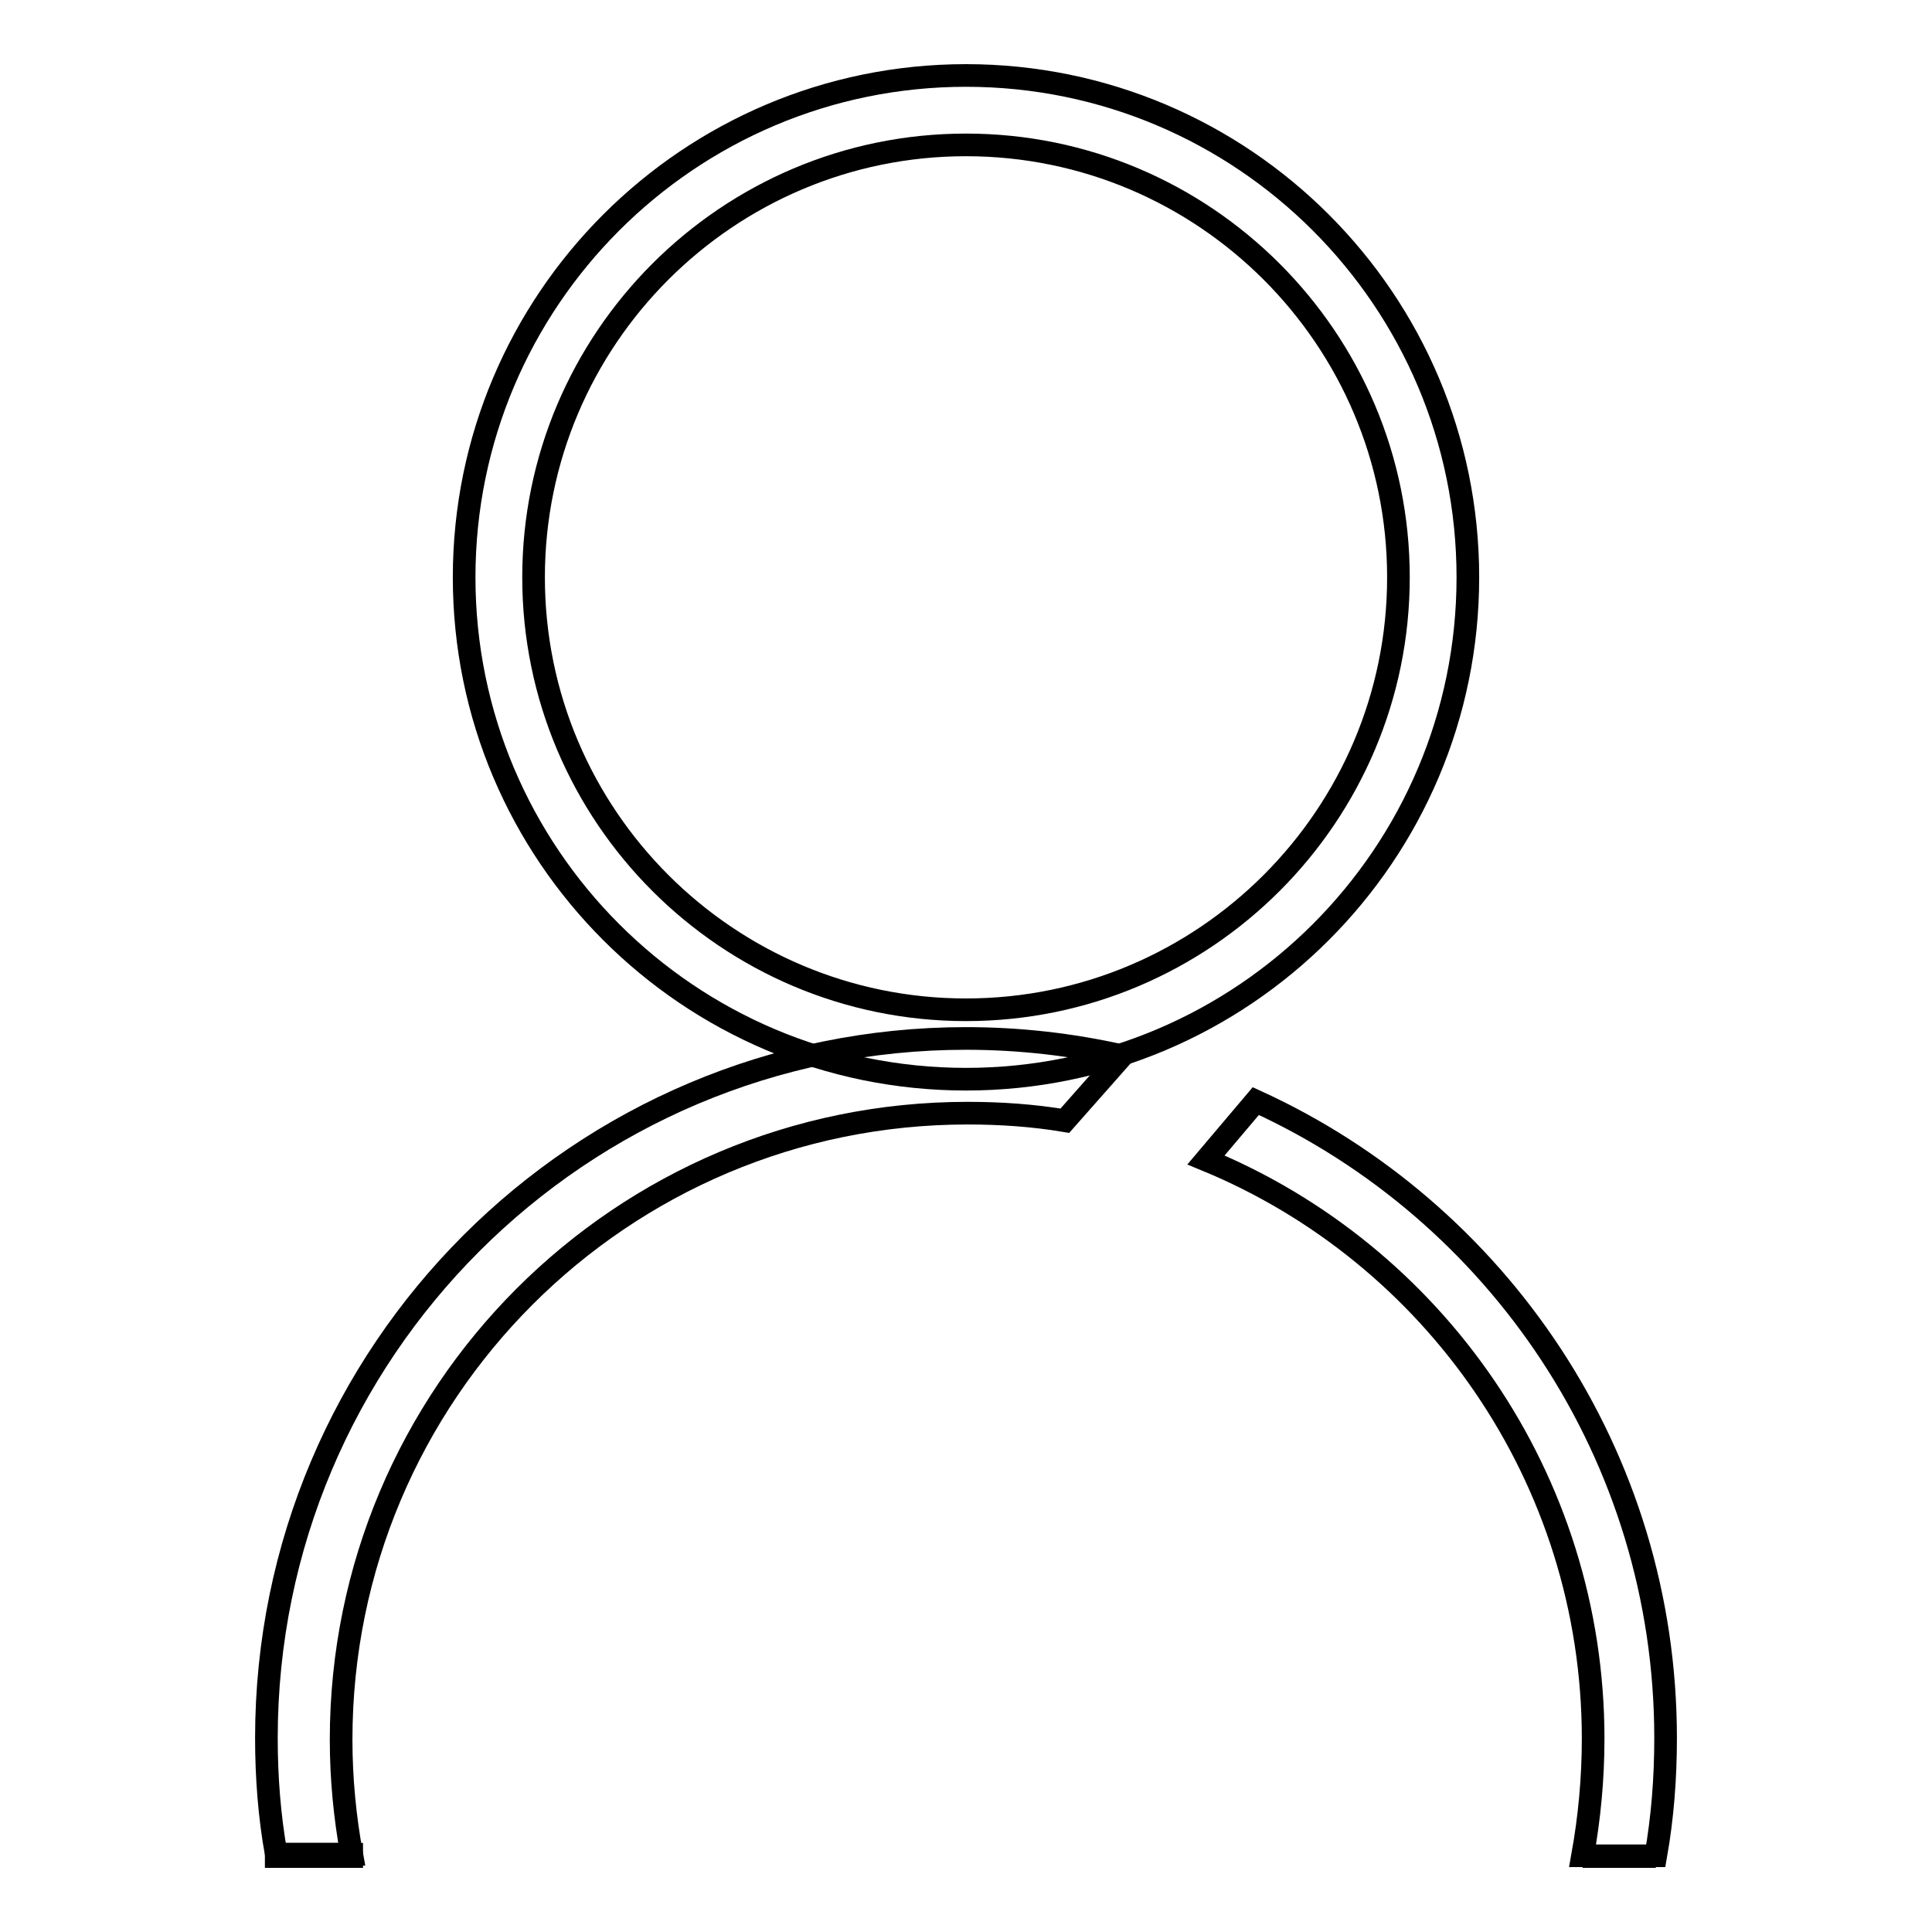
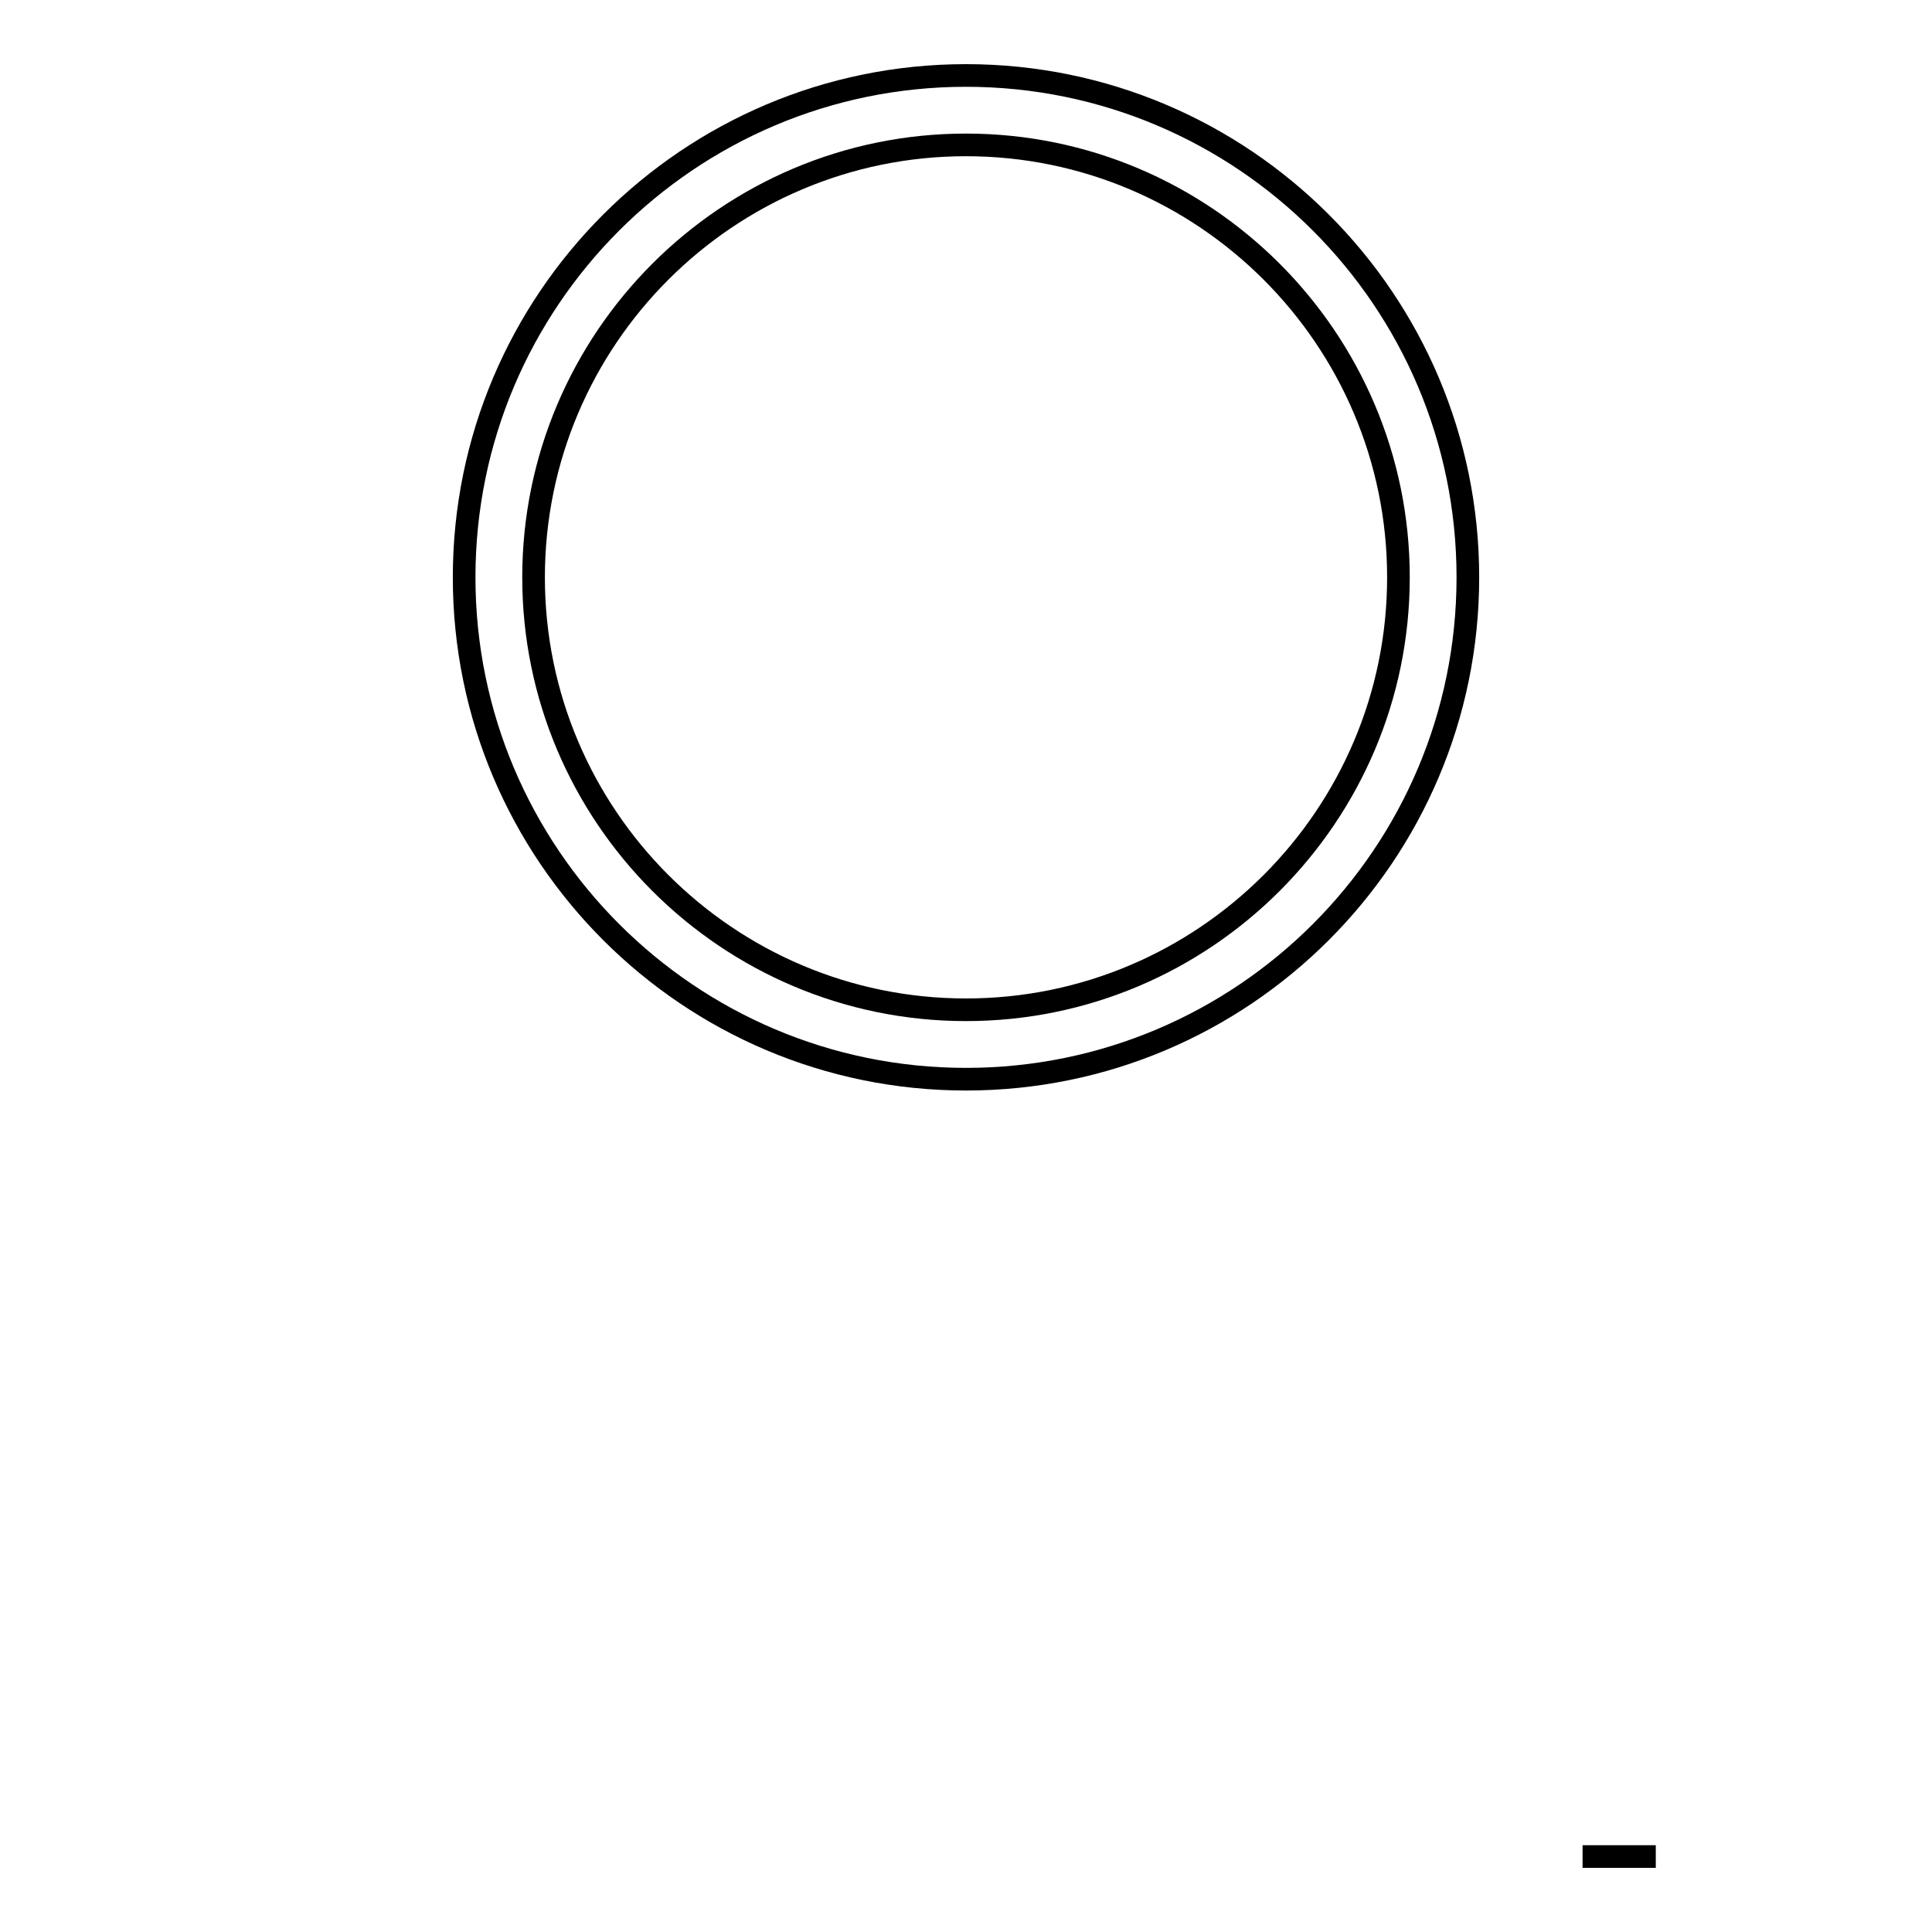
<svg xmlns="http://www.w3.org/2000/svg" version="1.1" x="0px" y="0px" viewBox="0 0 256 256" enable-background="new 0 0 256 256" xml:space="preserve">
  <g>
    <g>
      <path stroke-width="3" fill-opacity="0" stroke="#000000" d="M128,10c-36.7,0-66.5,29.8-66.5,66.5c0,36.7,29.8,66.5,66.5,66.5c36.7,0,66.5-29.8,66.5-66.5C194.5,39.8,164.7,10,128,10z M128,133.8c-31.6,0-57.3-25.7-57.3-57.3c0-31.6,25.7-57.3,57.3-57.3s57.3,25.7,57.3,57.3C185.3,108.1,159.6,133.8,128,133.8z" />
-       <path stroke-width="3" fill-opacity="0" stroke="#000000" d="M128,137.6c-51.2,0-92.7,41.5-92.7,92.7c0,5.2,0.4,10.4,1.3,15.4l10,0c-0.9-4.9-1.4-10-1.4-15.2c0-45.8,37.1-83,83-83c4.4,0,8.7,0.3,12.9,1l7.6-8.6C142,138.4,135.1,137.6,128,137.6z" />
-       <path stroke-width="3" fill-opacity="0" stroke="#000000" d="M166.4,145.9l-6.6,7.8c30.1,12.4,51.3,42.1,51.3,76.7c0,5.3-0.5,10.5-1.4,15.5l9.7,0c0.9-5.1,1.3-10.3,1.3-15.6C220.7,192.8,198.4,160.5,166.4,145.9z" />
-       <path stroke-width="3" fill-opacity="0" stroke="#000000" d="M36.6,246h10c0-0.1,0-0.2,0-0.3l-10,0C36.6,245.8,36.6,245.9,36.6,246z" />
      <path stroke-width="3" fill-opacity="0" stroke="#000000" d="M209.7,246C209.7,246,209.7,246,209.7,246l9.7,0v0L209.7,246z" />
    </g>
  </g>
</svg>